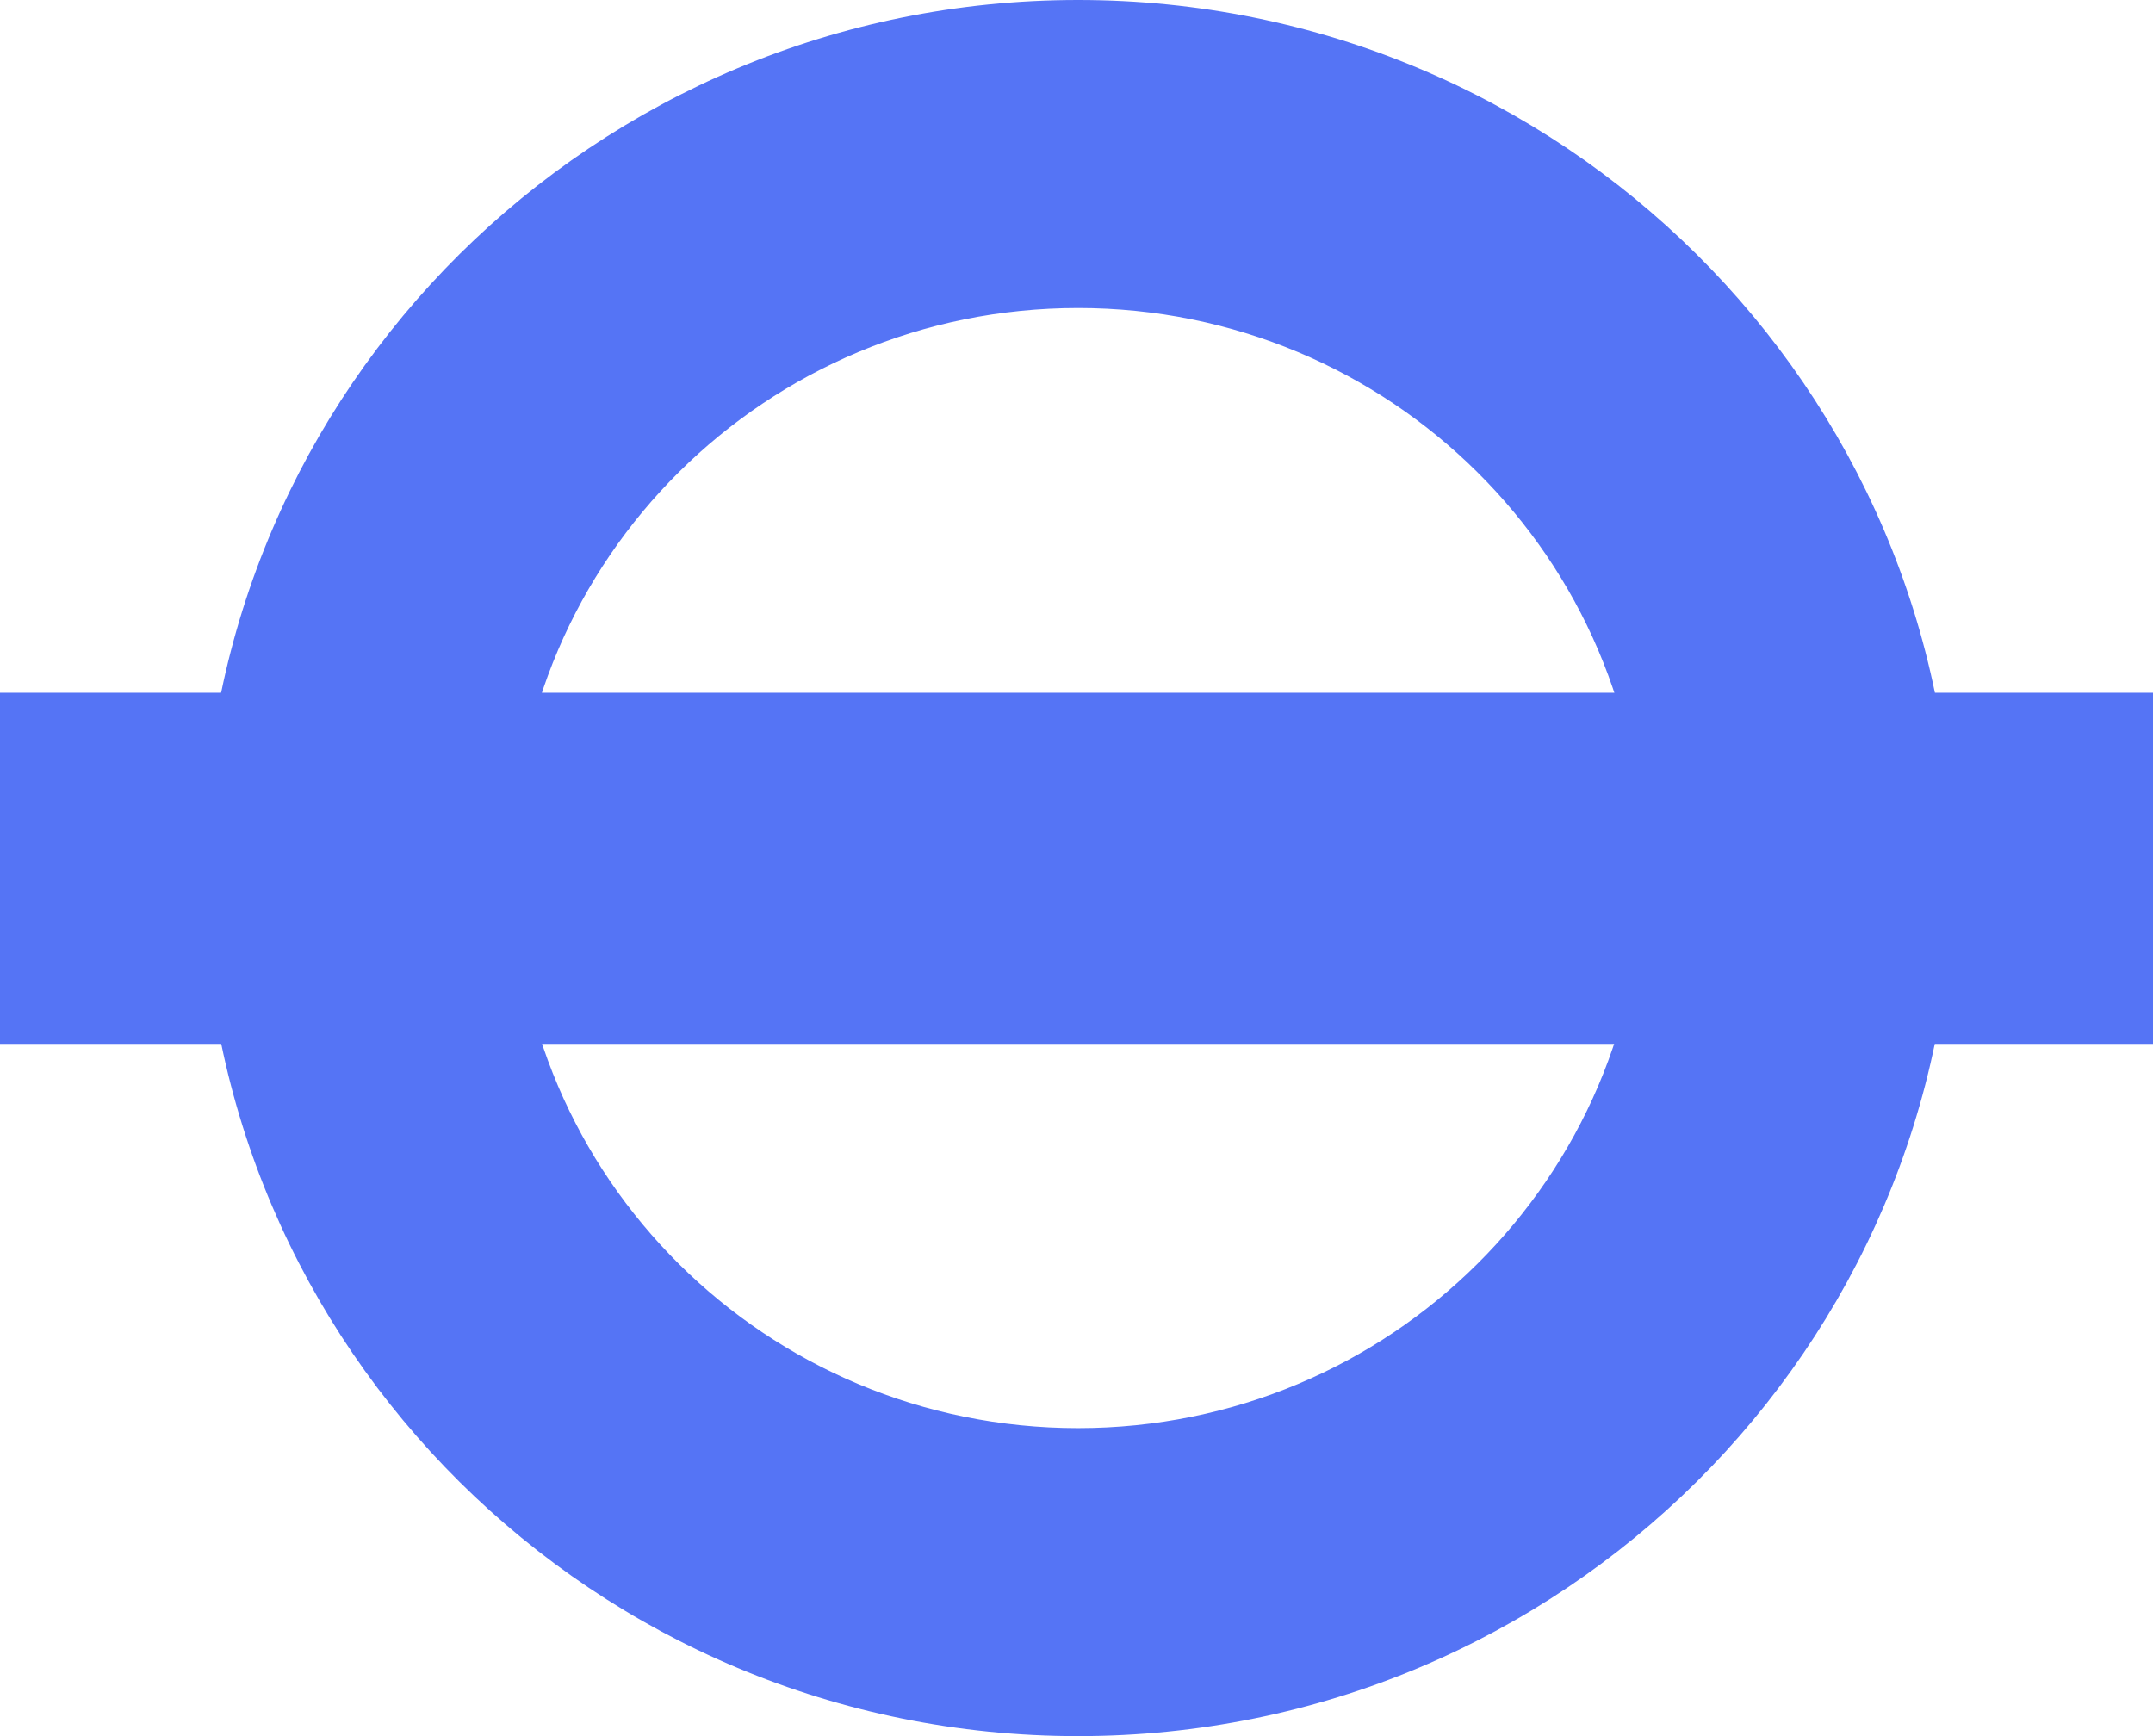
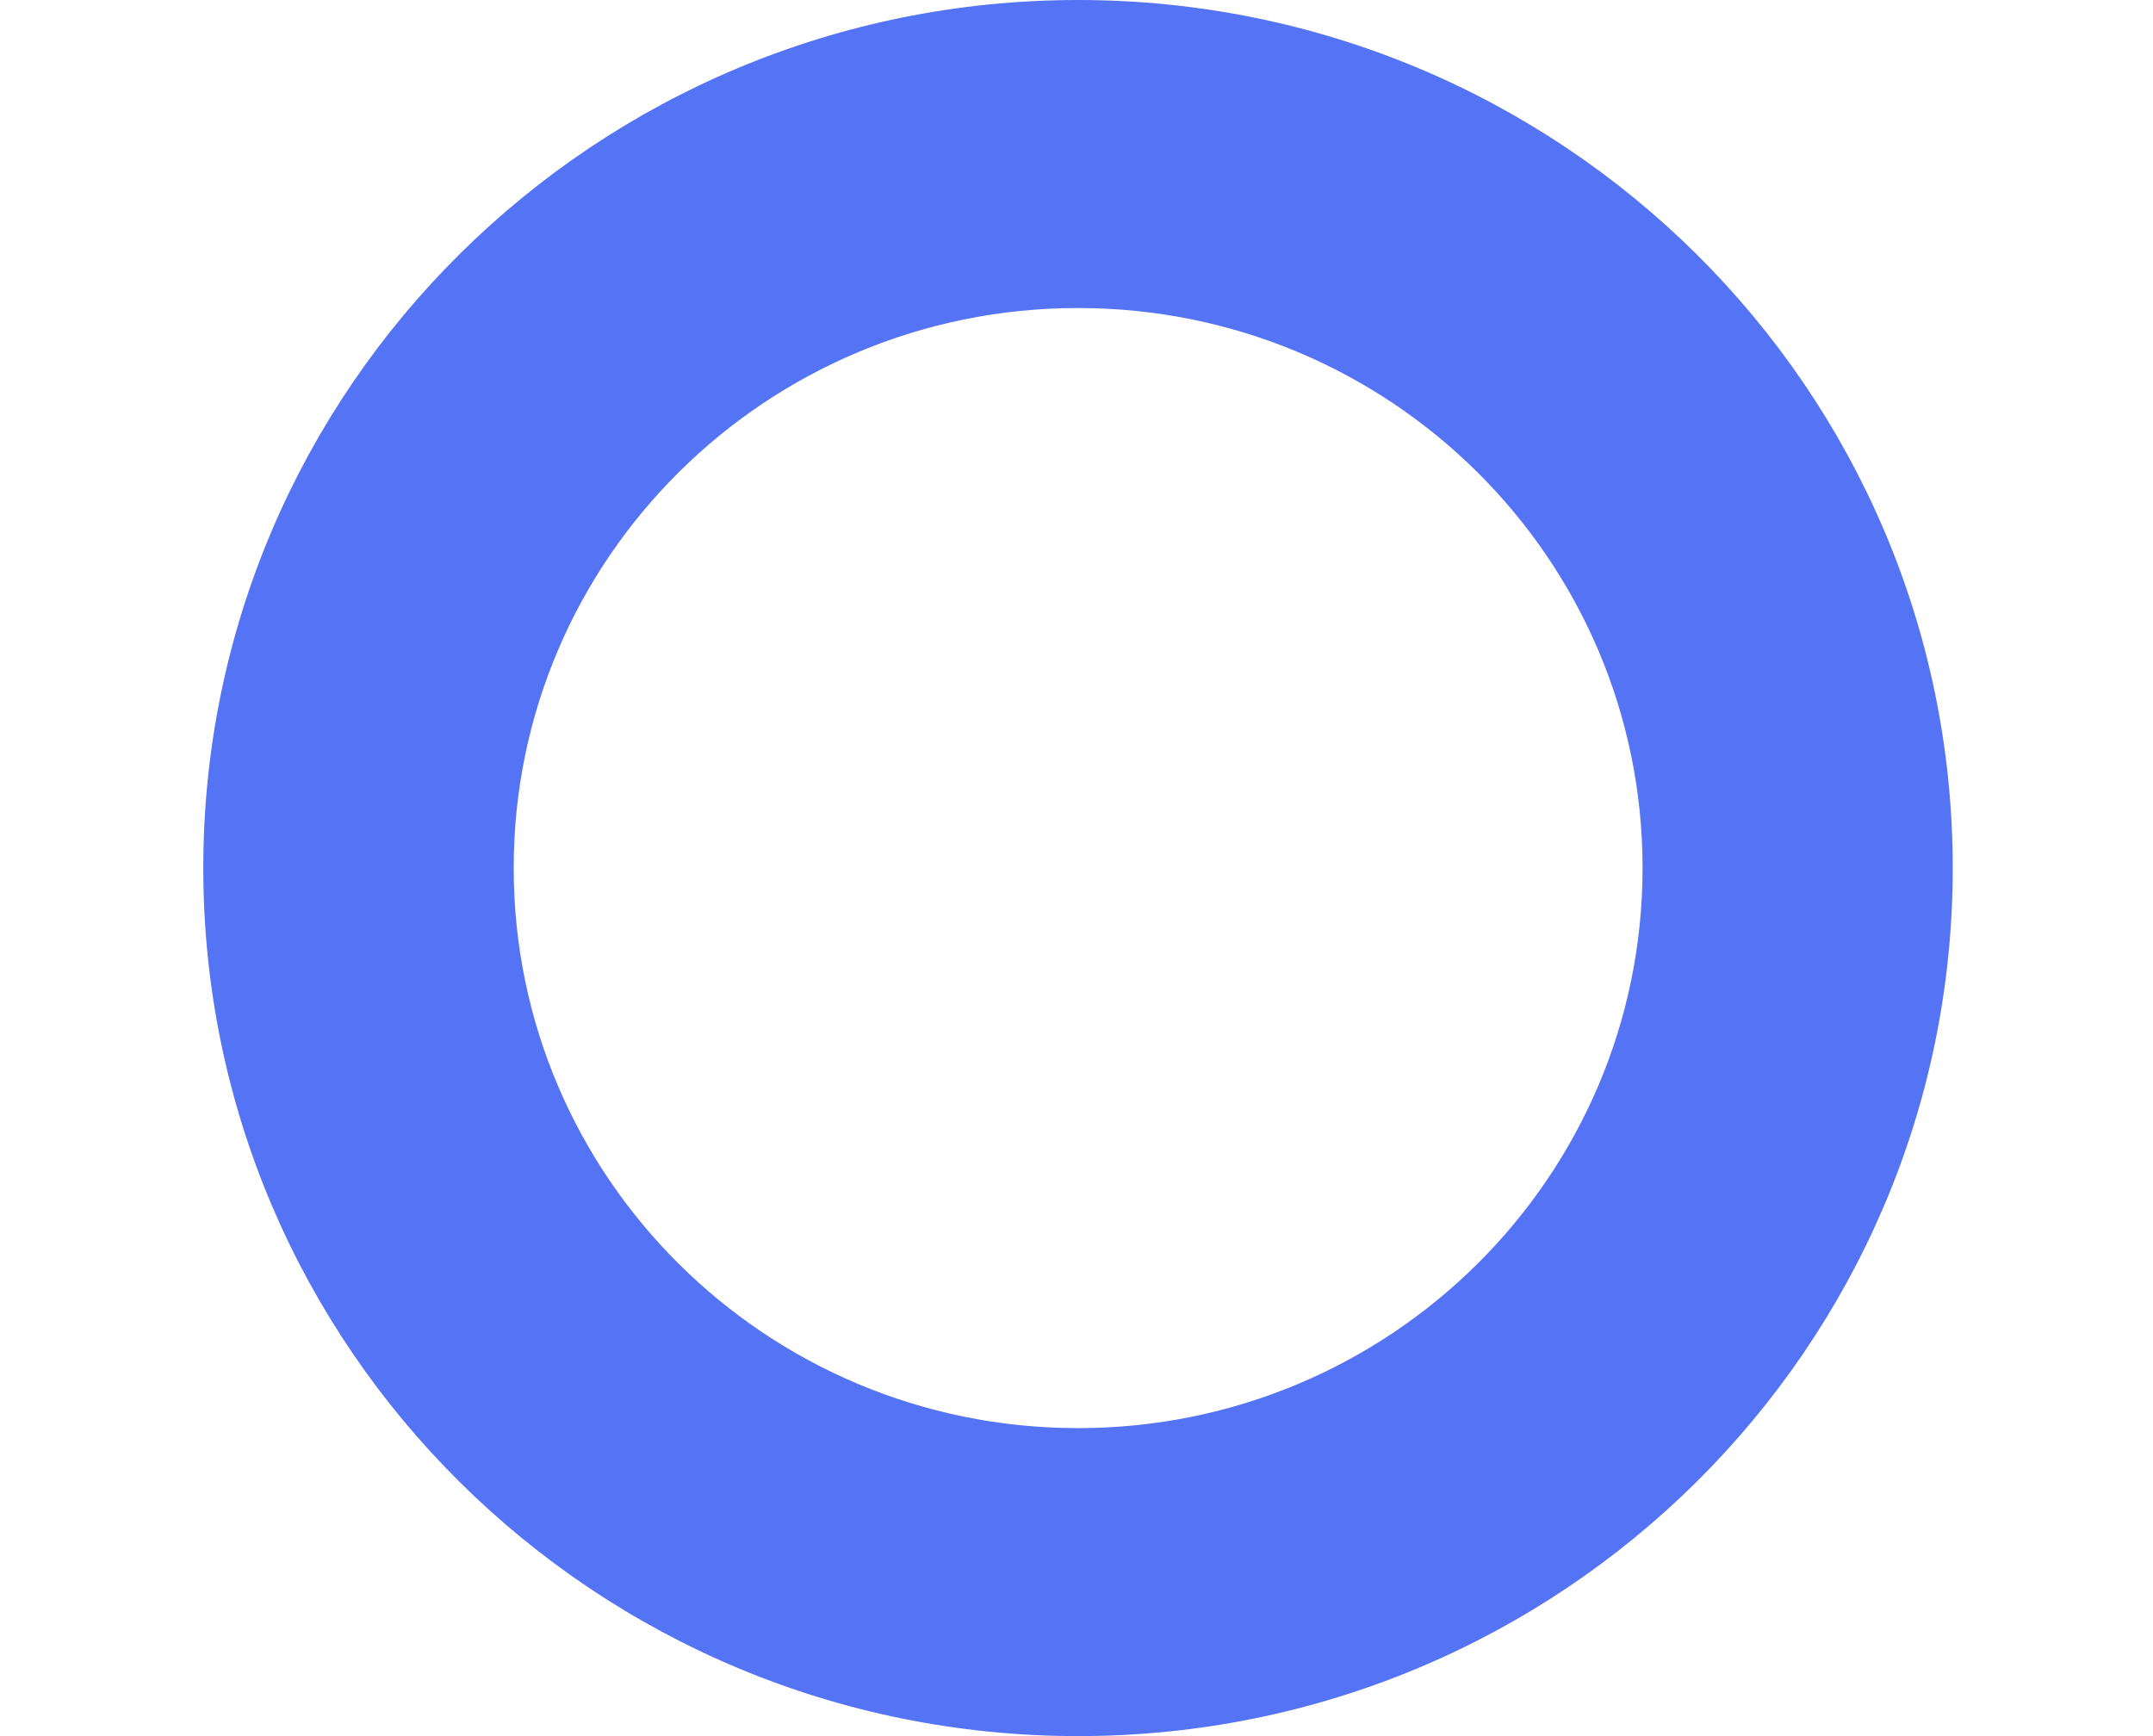
<svg xmlns="http://www.w3.org/2000/svg" width="62" height="50" viewBox="0 0 62 50" fill="none">
-   <path d="M47.301 24.998C47.301 33.906 40.021 41.13 31.045 41.13C22.067 41.13 14.793 33.906 14.793 24.998C14.793 16.092 22.068 8.871 31.045 8.871C40.021 8.87 47.301 16.092 47.301 24.998ZM31.045 0C17.131 0 5.854 11.193 5.854 24.998C5.854 38.806 17.131 50 31.045 50C44.956 50 56.233 38.806 56.233 24.998C56.233 11.193 44.956 0 31.045 0Z" fill="#5574F5" />
-   <path d="M62 19.951H0V30.064H62V19.951Z" fill="#5574F5" />
+   <path d="M47.301 24.998C47.301 33.906 40.021 41.13 31.045 41.13C22.067 41.13 14.793 33.906 14.793 24.998C14.793 16.092 22.068 8.871 31.045 8.871C40.021 8.87 47.301 16.092 47.301 24.998ZM31.045 0C17.131 0 5.854 11.193 5.854 24.998C5.854 38.806 17.131 50 31.045 50C44.956 50 56.233 38.806 56.233 24.998C56.233 11.193 44.956 0 31.045 0" fill="#5574F5" />
</svg>